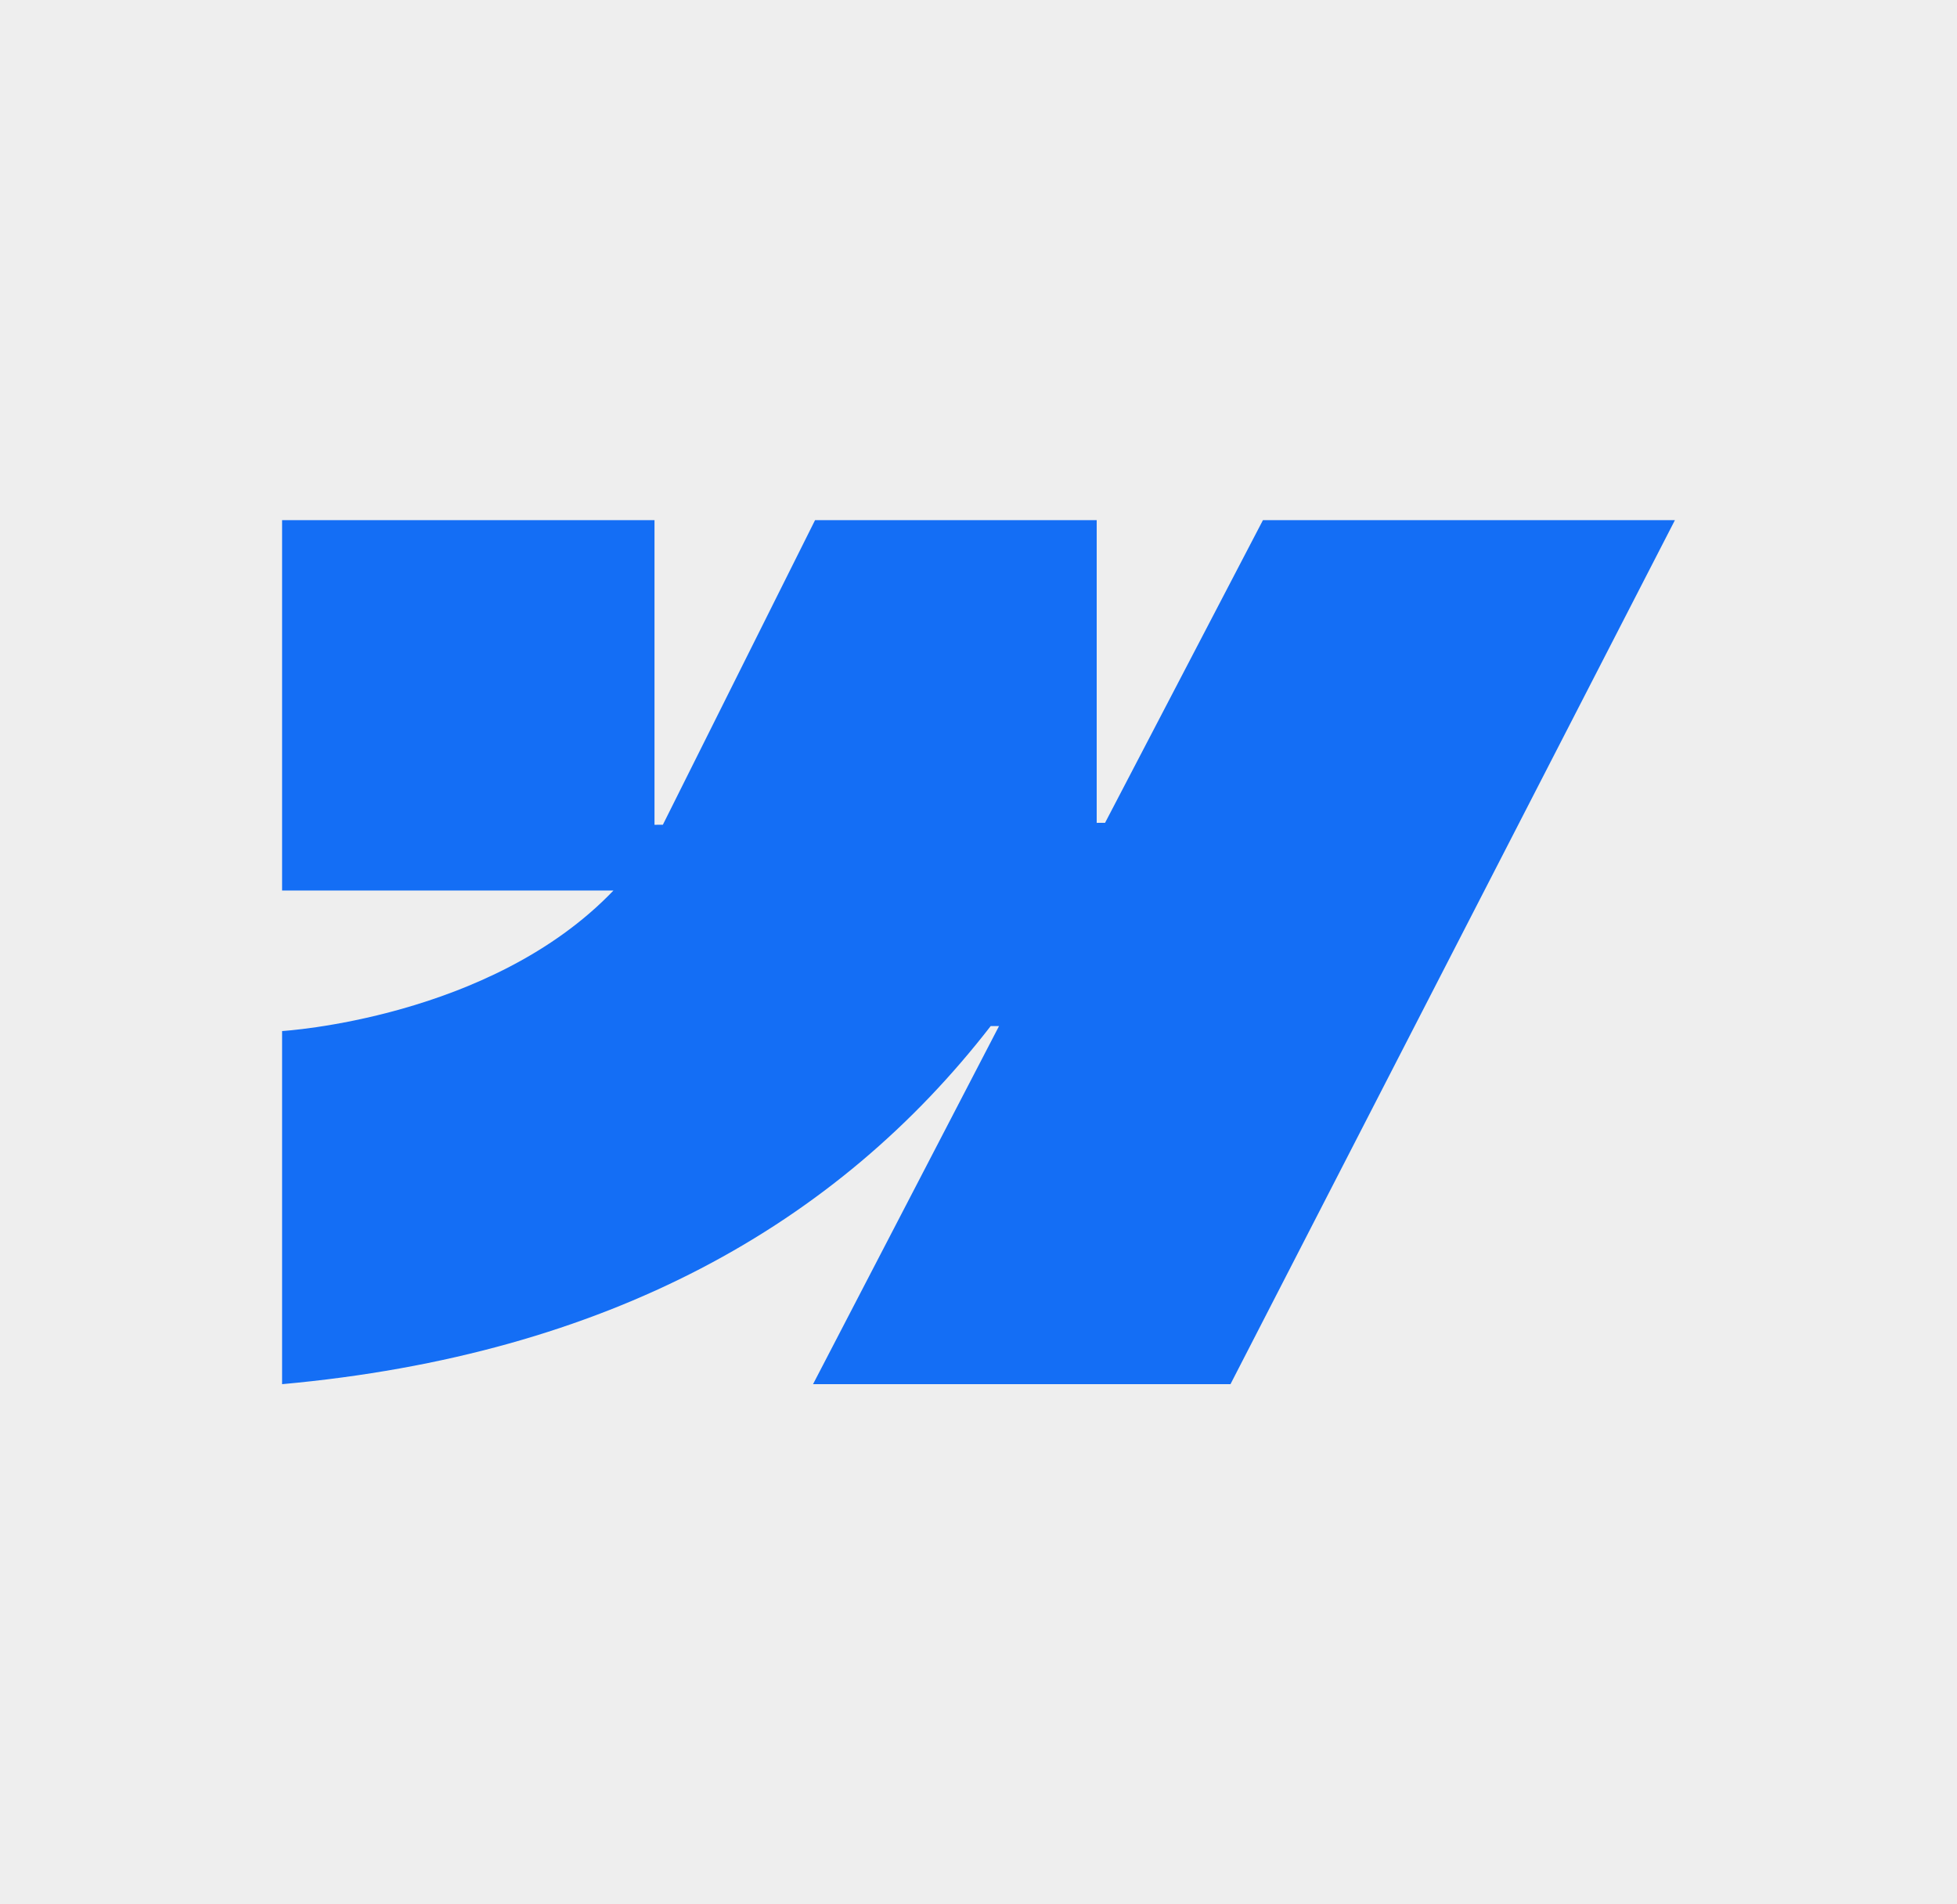
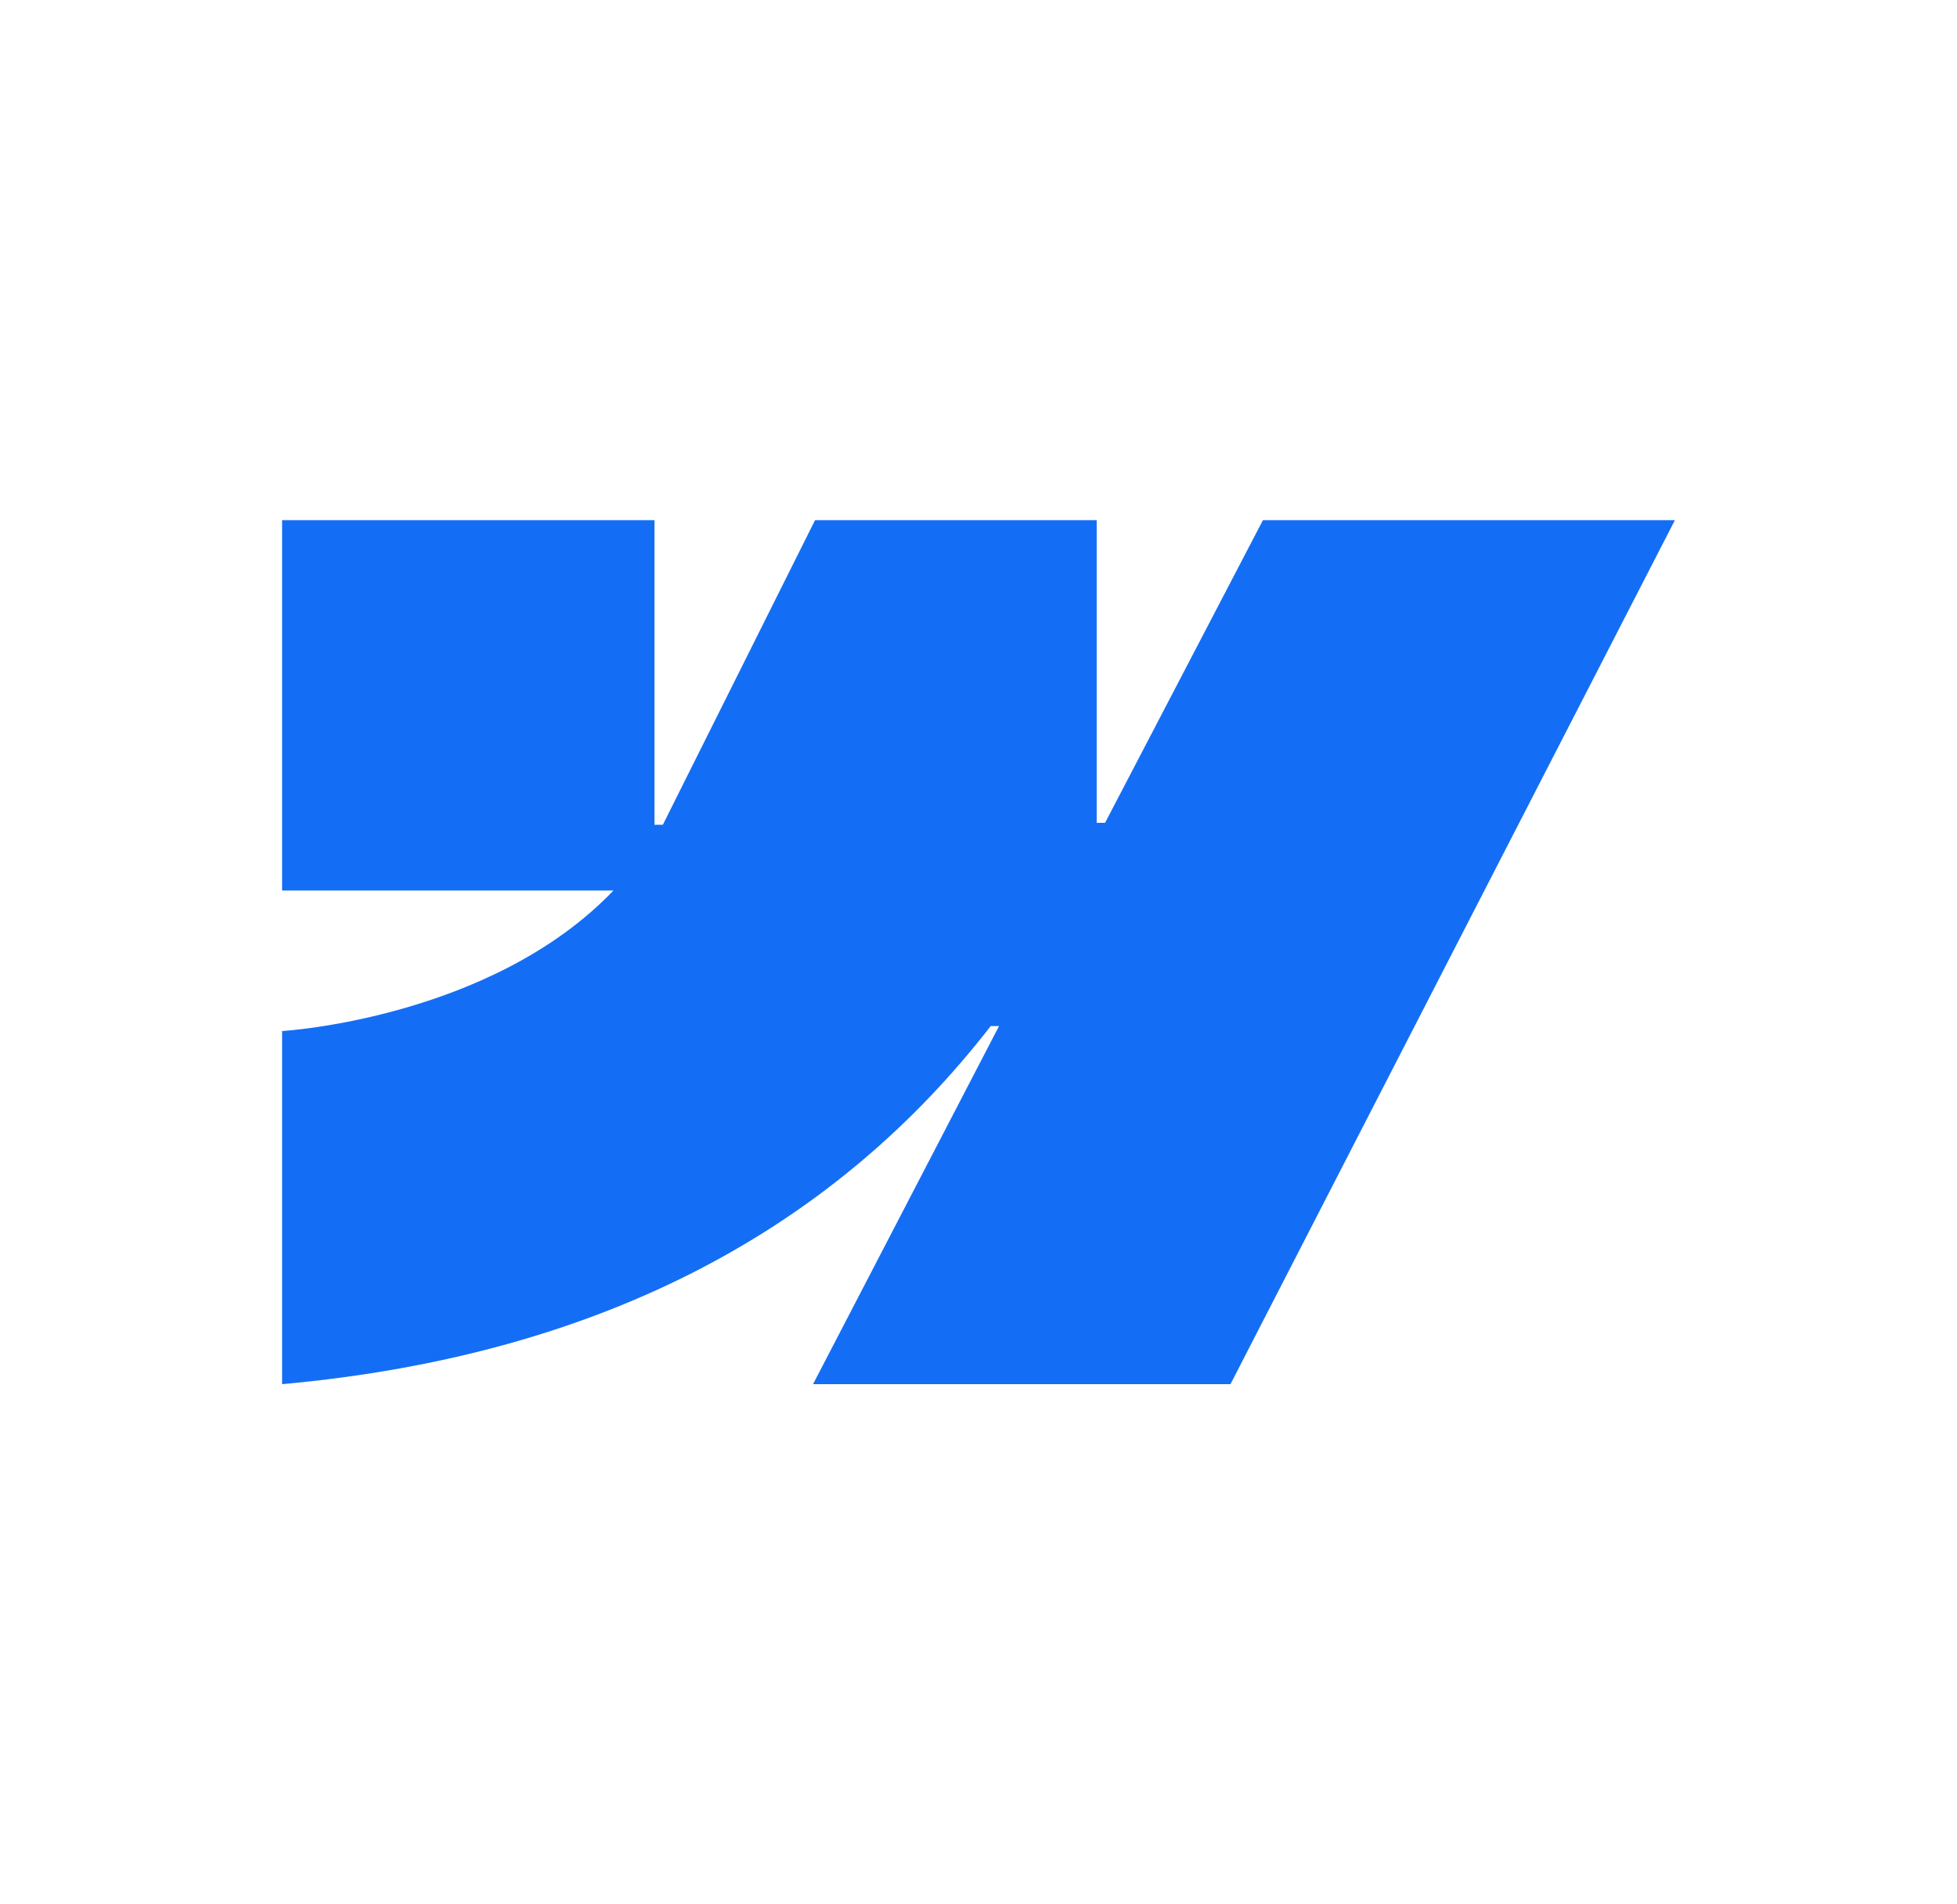
<svg xmlns="http://www.w3.org/2000/svg" width="111" height="108" viewBox="0 0 111 108" fill="none">
-   <rect width="111" height="108" fill="#EEEEEE" />
  <path fill-rule="evenodd" clip-rule="evenodd" d="M95 29.5L69.792 78.5H46.115L56.664 58.192H56.191C47.488 69.426 34.502 76.822 16 78.5V58.473C16 58.473 27.836 57.778 34.794 50.504H16V29.5H37.123V46.776L37.597 46.774L46.229 29.5H62.204V46.666L62.678 46.665L71.633 29.5H95Z" fill="#146EF5" />
</svg>